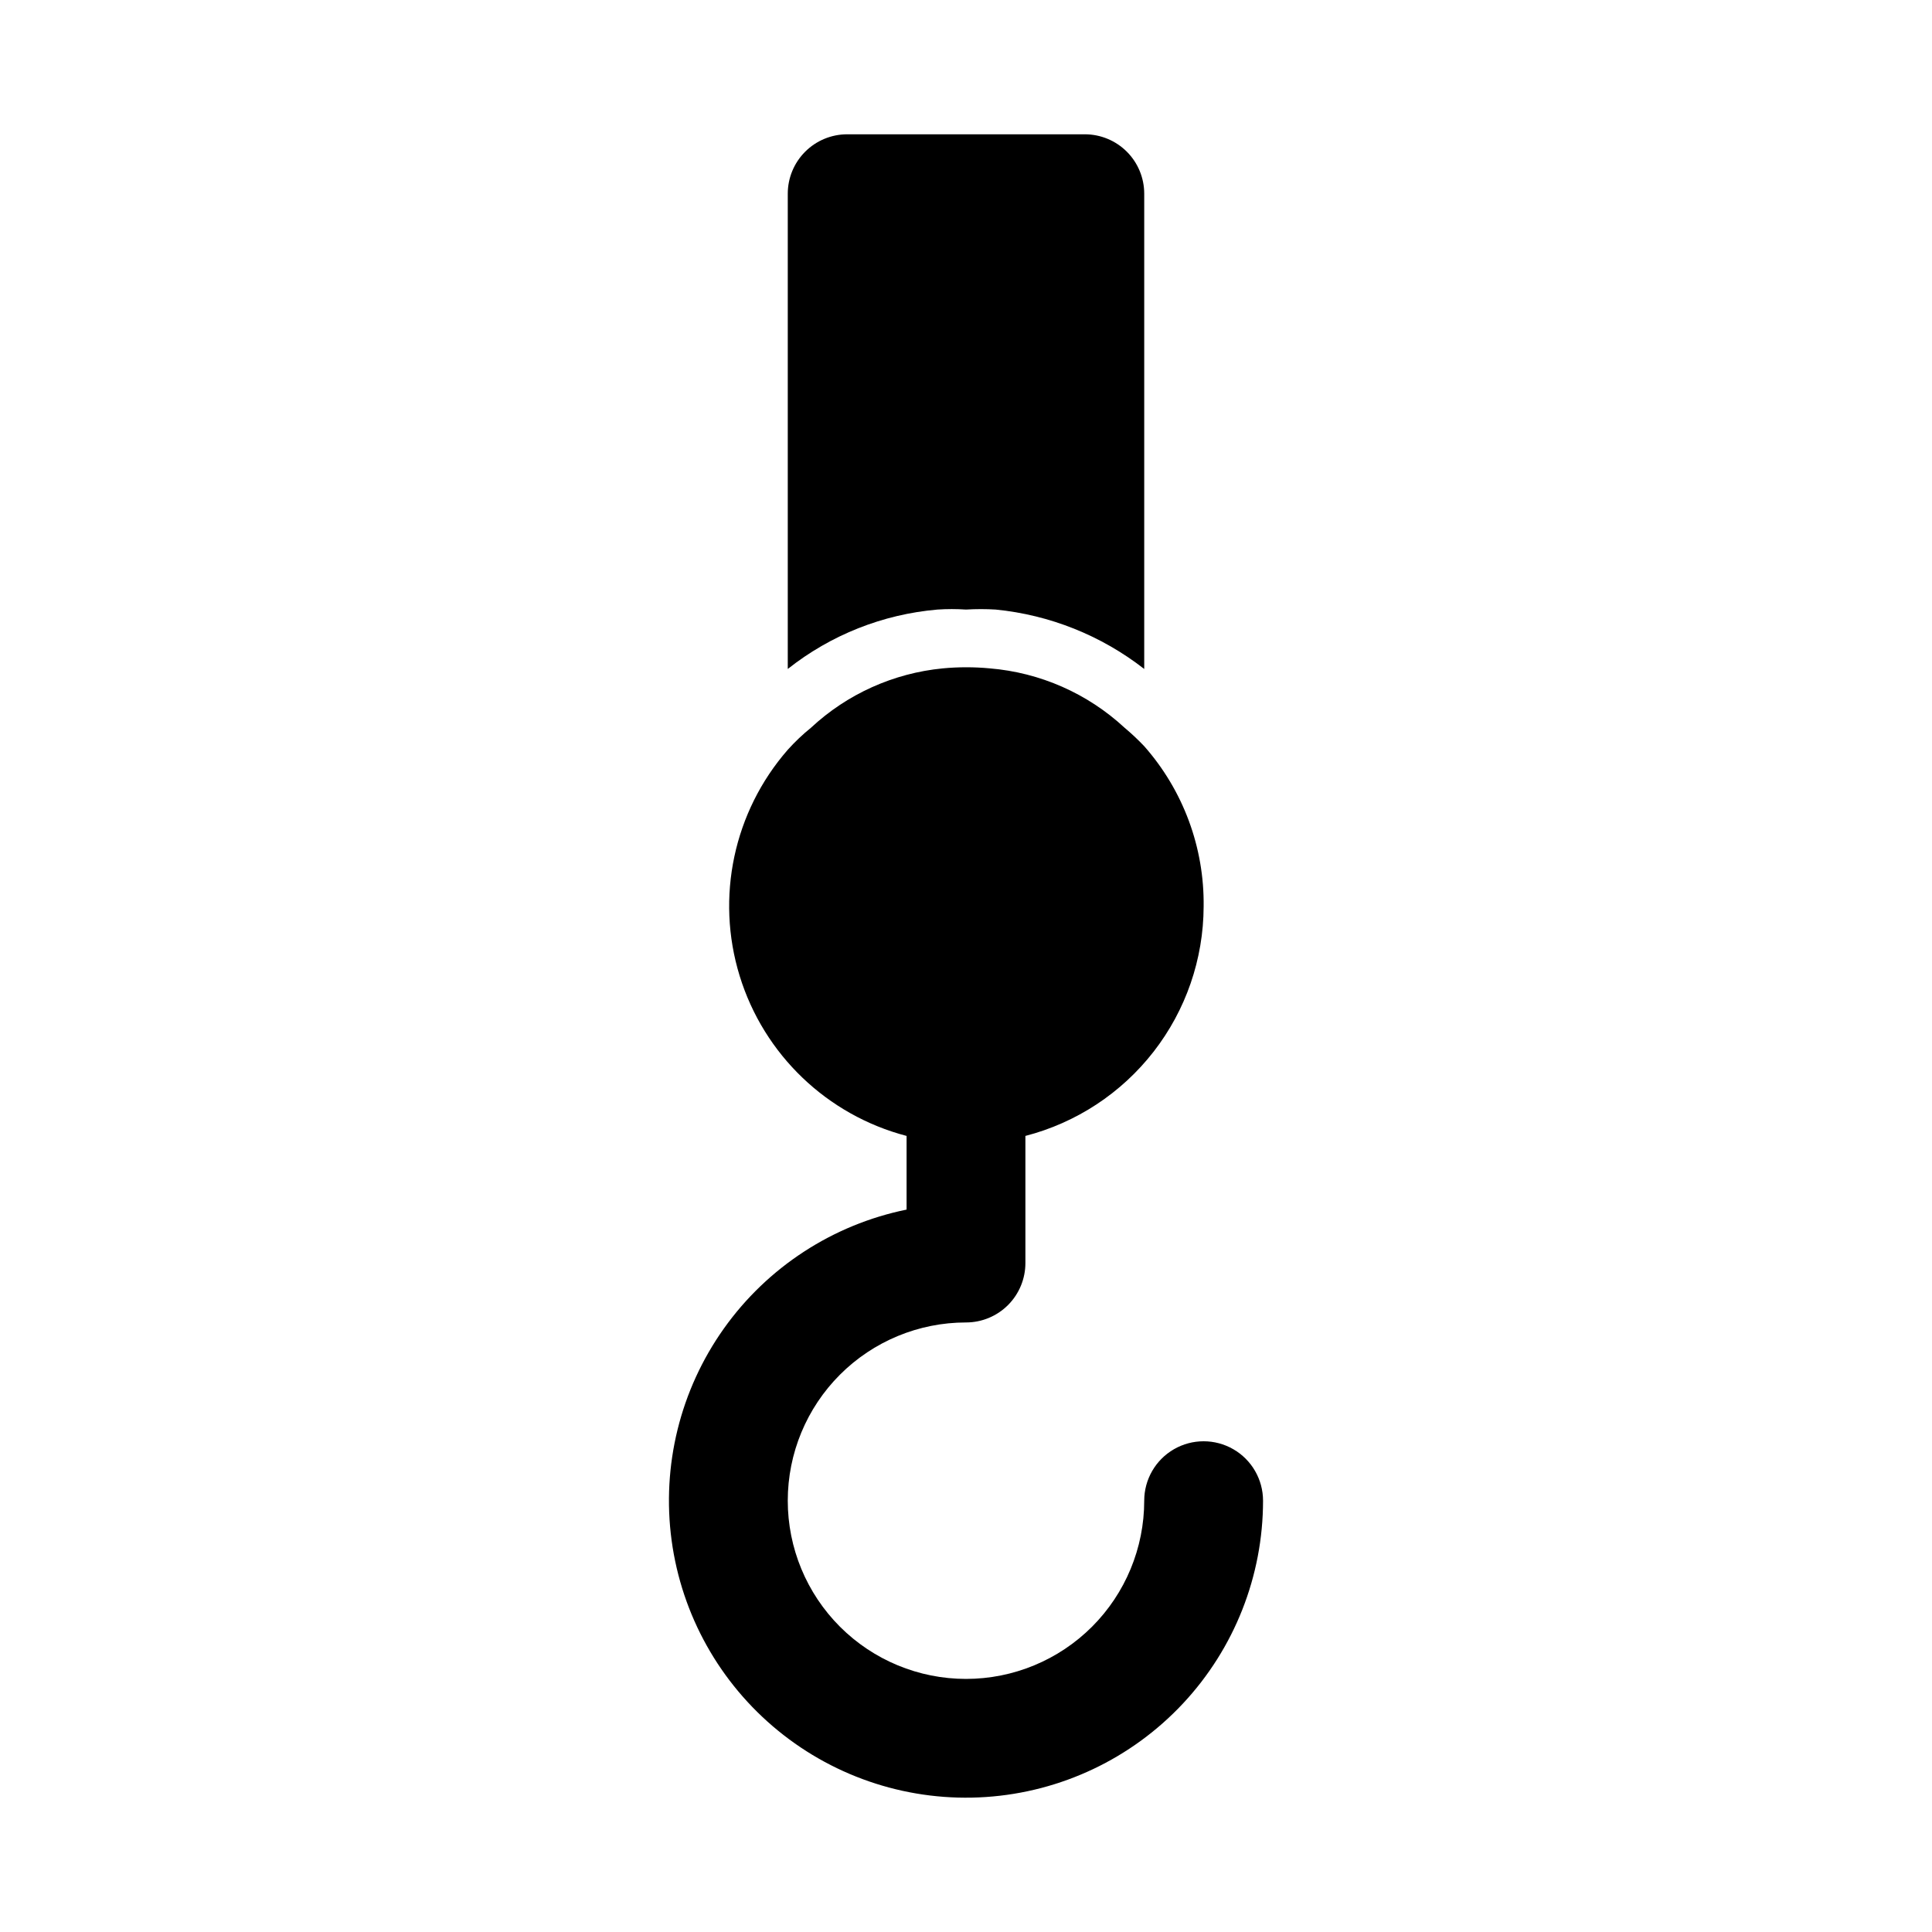
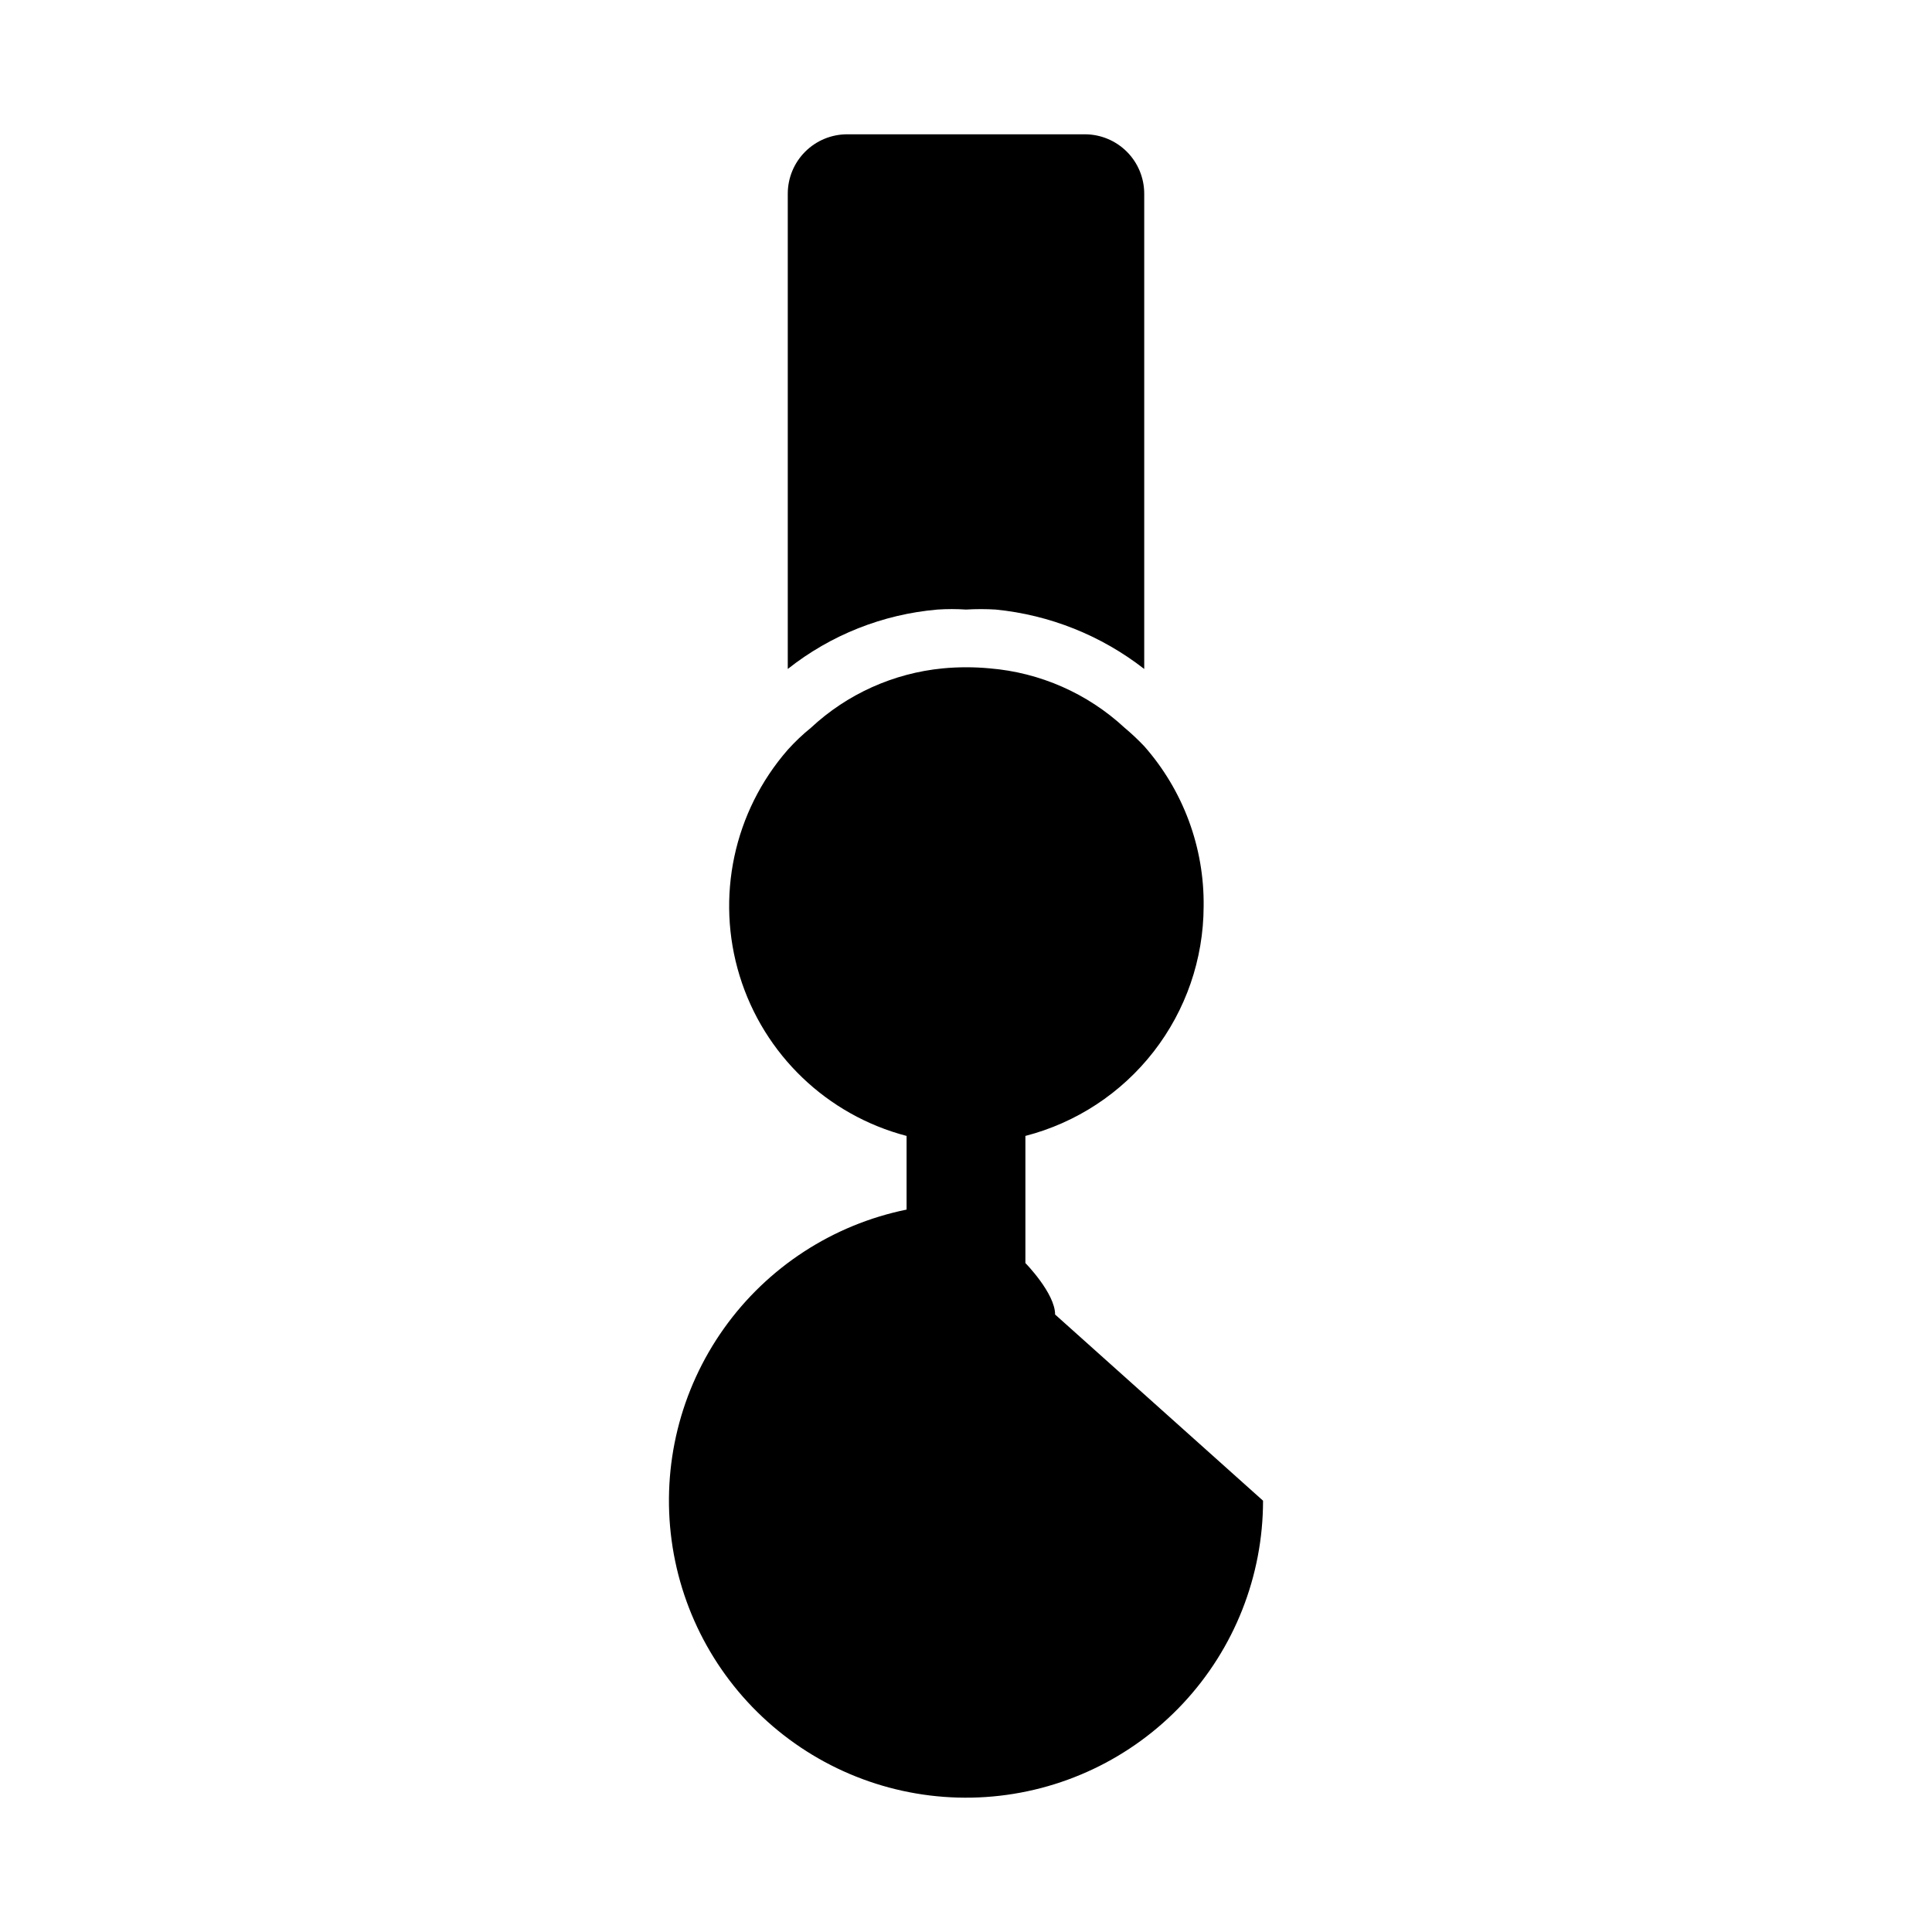
<svg xmlns="http://www.w3.org/2000/svg" fill="#000000" width="800px" height="800px" version="1.1" viewBox="144 144 512 512">
-   <path d="m478.72 541.7c-0.004 19.961-7.594 39.18-21.23 53.758s-32.301 23.434-52.223 24.77c-19.918 1.336-39.598-4.945-55.059-17.574-15.465-12.625-25.551-30.656-28.223-50.438-2.668-19.785 2.277-39.844 13.836-56.121 11.562-16.273 28.875-27.547 48.434-31.539v-19.523c-21.09-5.523-37.824-21.562-44.234-42.402-6.414-20.84-1.59-43.512 12.746-59.934 1.891-2.102 3.941-4.051 6.141-5.828 9.602-8.949 21.887-14.48 34.953-15.742 4.137-0.391 8.301-0.391 12.438 0 13.34 1.102 25.922 6.644 35.738 15.742 1.824 1.527 3.559 3.16 5.195 4.883 10.344 11.723 15.953 26.875 15.746 42.508-0.047 13.926-4.707 27.445-13.254 38.441-8.547 10.996-20.496 18.848-33.98 22.332v33.691c0 4.176-1.66 8.18-4.609 11.133-2.953 2.953-6.957 4.609-11.133 4.609-12.527 0-24.543 4.977-33.398 13.836-8.859 8.859-13.836 20.871-13.836 33.398 0 12.527 4.977 24.539 13.836 33.398 8.855 8.855 20.871 13.832 33.398 13.832 12.523 0 24.539-4.977 33.398-13.832 8.855-8.859 13.832-20.871 13.832-33.398 0-5.625 3-10.824 7.871-13.637 4.871-2.812 10.875-2.812 15.746 0s7.871 8.012 7.871 13.637zm-78.719-236.16c2.621-0.16 5.25-0.16 7.871 0 14.344 1.418 27.992 6.879 39.359 15.742v-125.95c0-4.176-1.66-8.18-4.609-11.133-2.953-2.949-6.957-4.609-11.133-4.609h-62.977c-4.176 0-8.18 1.66-11.133 4.609-2.953 2.953-4.613 6.957-4.613 11.133v125.95c11.398-9.023 25.195-14.496 39.676-15.742 2.516-0.168 5.039-0.168 7.559 0z" />
+   <path d="m478.72 541.7c-0.004 19.961-7.594 39.18-21.23 53.758s-32.301 23.434-52.223 24.77c-19.918 1.336-39.598-4.945-55.059-17.574-15.465-12.625-25.551-30.656-28.223-50.438-2.668-19.785 2.277-39.844 13.836-56.121 11.562-16.273 28.875-27.547 48.434-31.539v-19.523c-21.09-5.523-37.824-21.562-44.234-42.402-6.414-20.84-1.59-43.512 12.746-59.934 1.891-2.102 3.941-4.051 6.141-5.828 9.602-8.949 21.887-14.48 34.953-15.742 4.137-0.391 8.301-0.391 12.438 0 13.34 1.102 25.922 6.644 35.738 15.742 1.824 1.527 3.559 3.16 5.195 4.883 10.344 11.723 15.953 26.875 15.746 42.508-0.047 13.926-4.707 27.445-13.254 38.441-8.547 10.996-20.496 18.848-33.98 22.332v33.691s7.871 8.012 7.871 13.637zm-78.719-236.16c2.621-0.16 5.25-0.16 7.871 0 14.344 1.418 27.992 6.879 39.359 15.742v-125.95c0-4.176-1.66-8.18-4.609-11.133-2.953-2.949-6.957-4.609-11.133-4.609h-62.977c-4.176 0-8.18 1.66-11.133 4.609-2.953 2.953-4.613 6.957-4.613 11.133v125.95c11.398-9.023 25.195-14.496 39.676-15.742 2.516-0.168 5.039-0.168 7.559 0z" />
</svg>